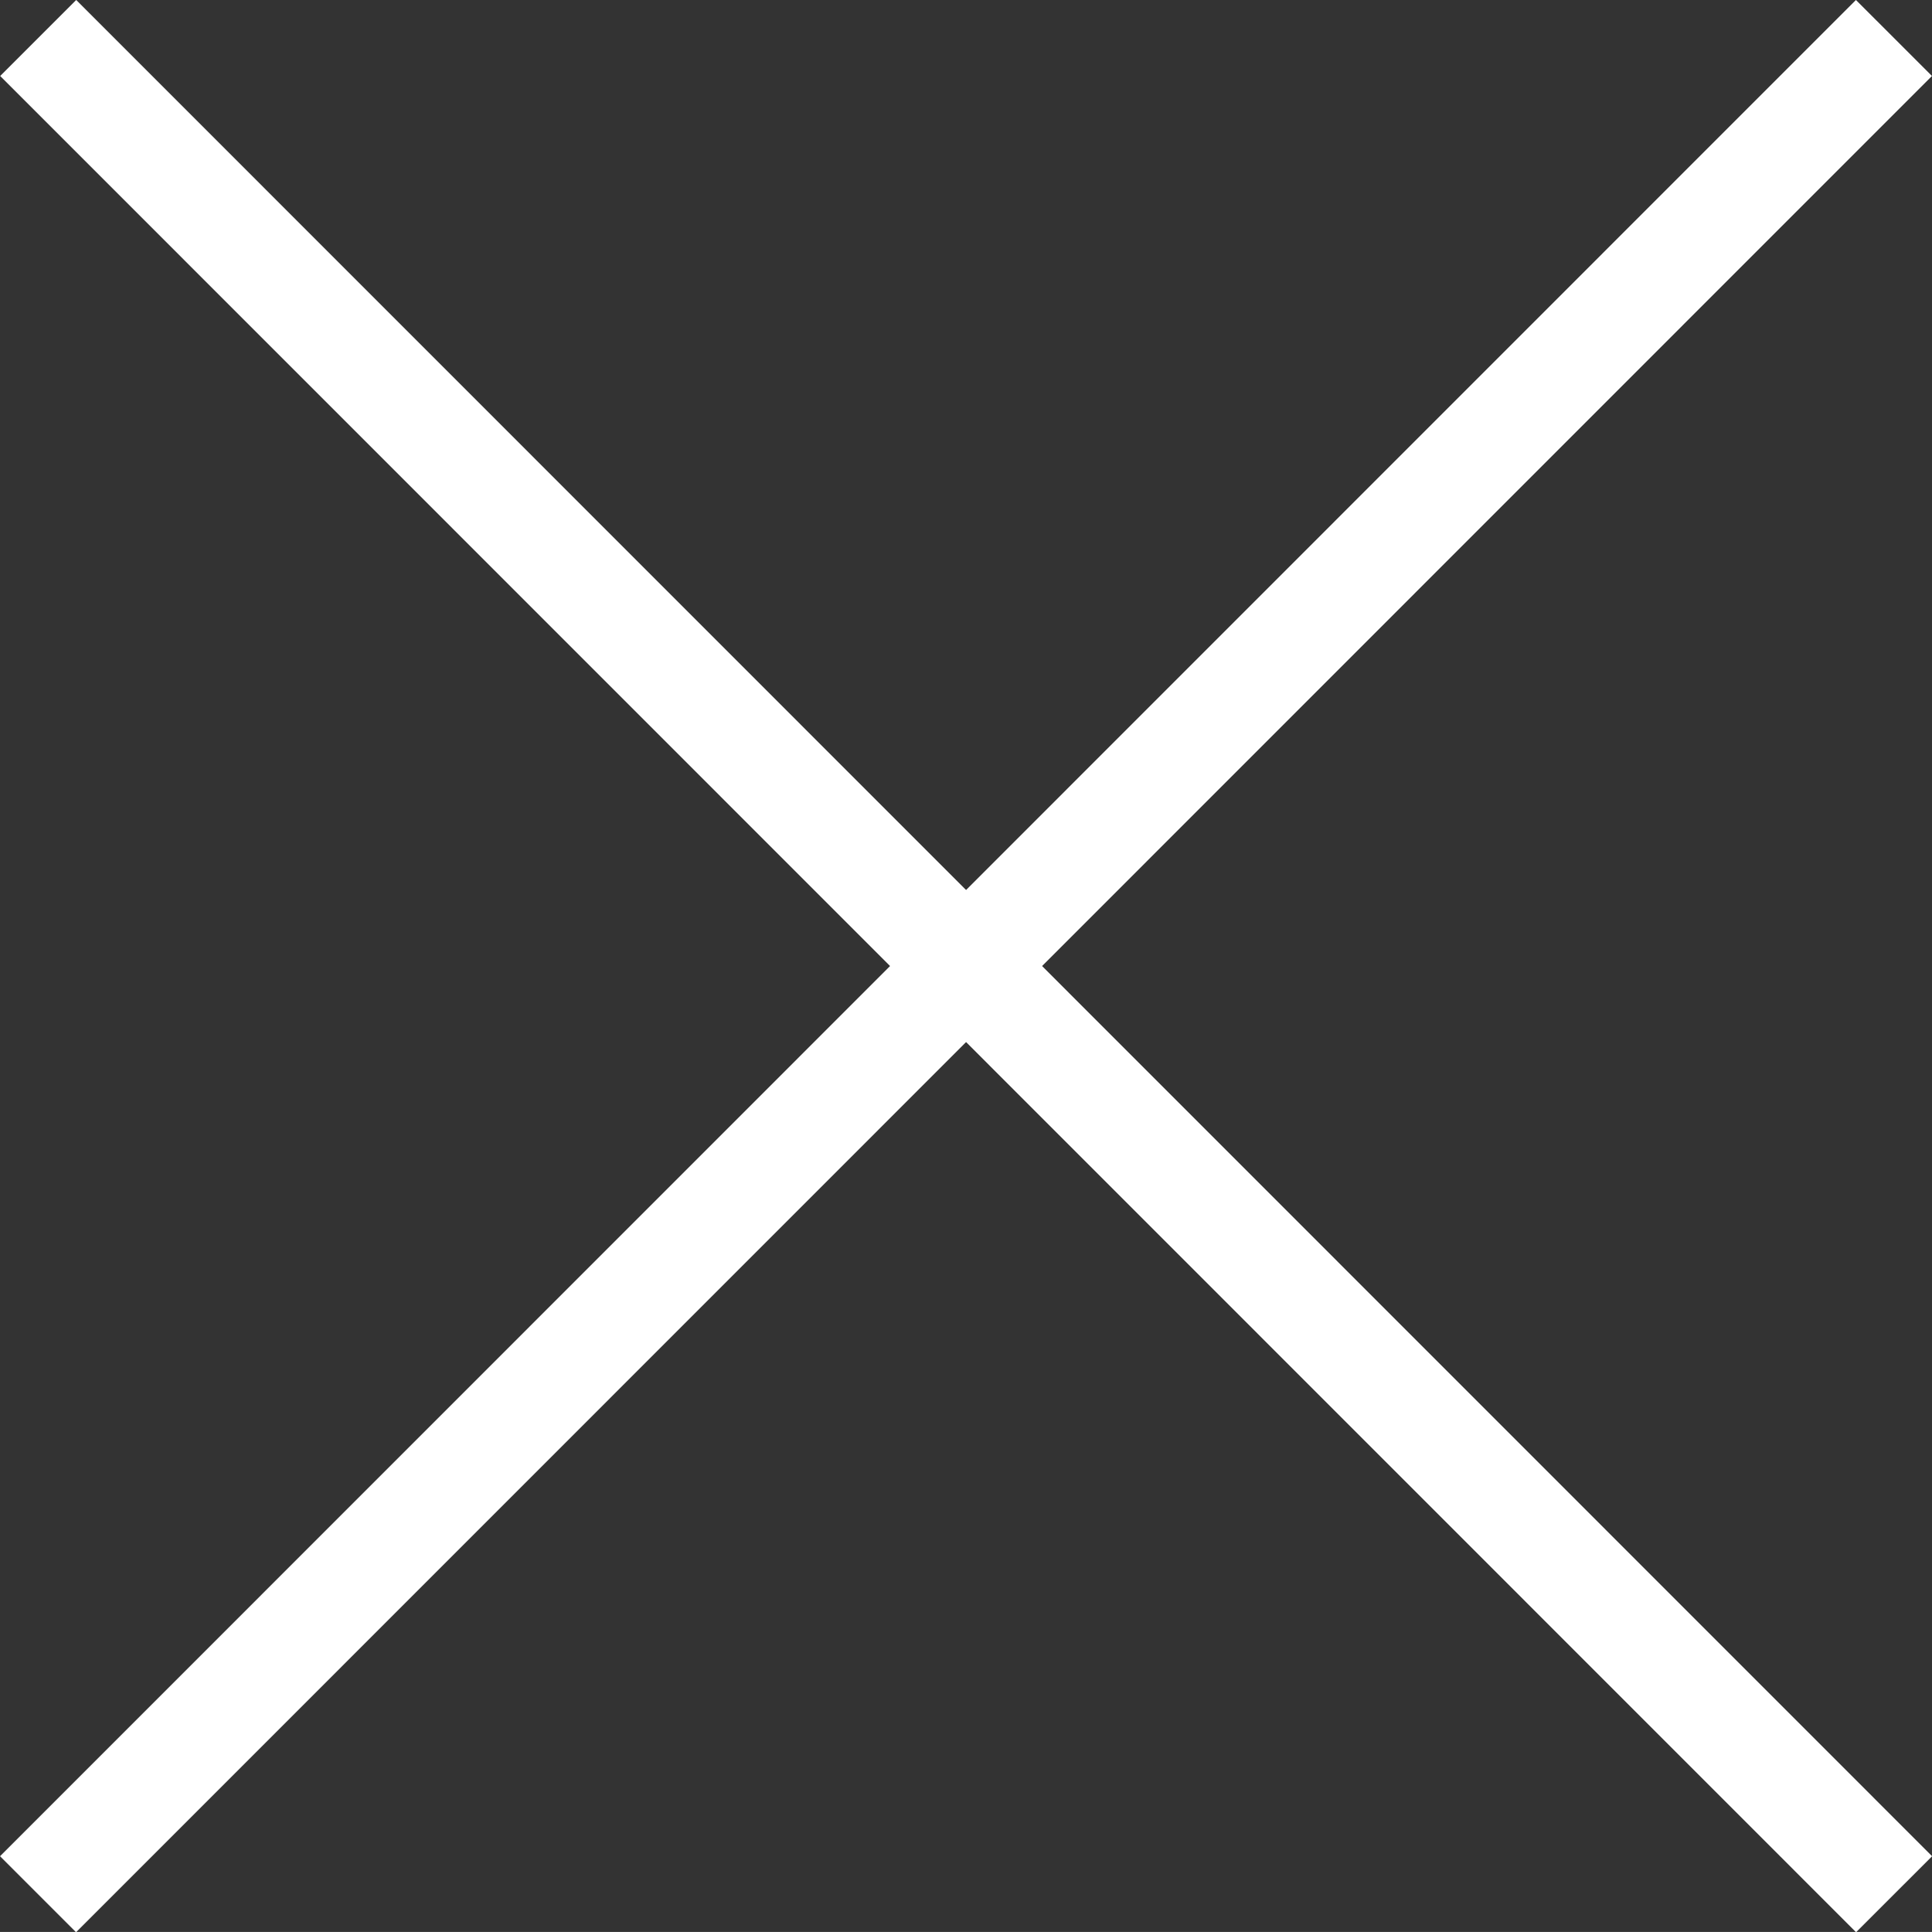
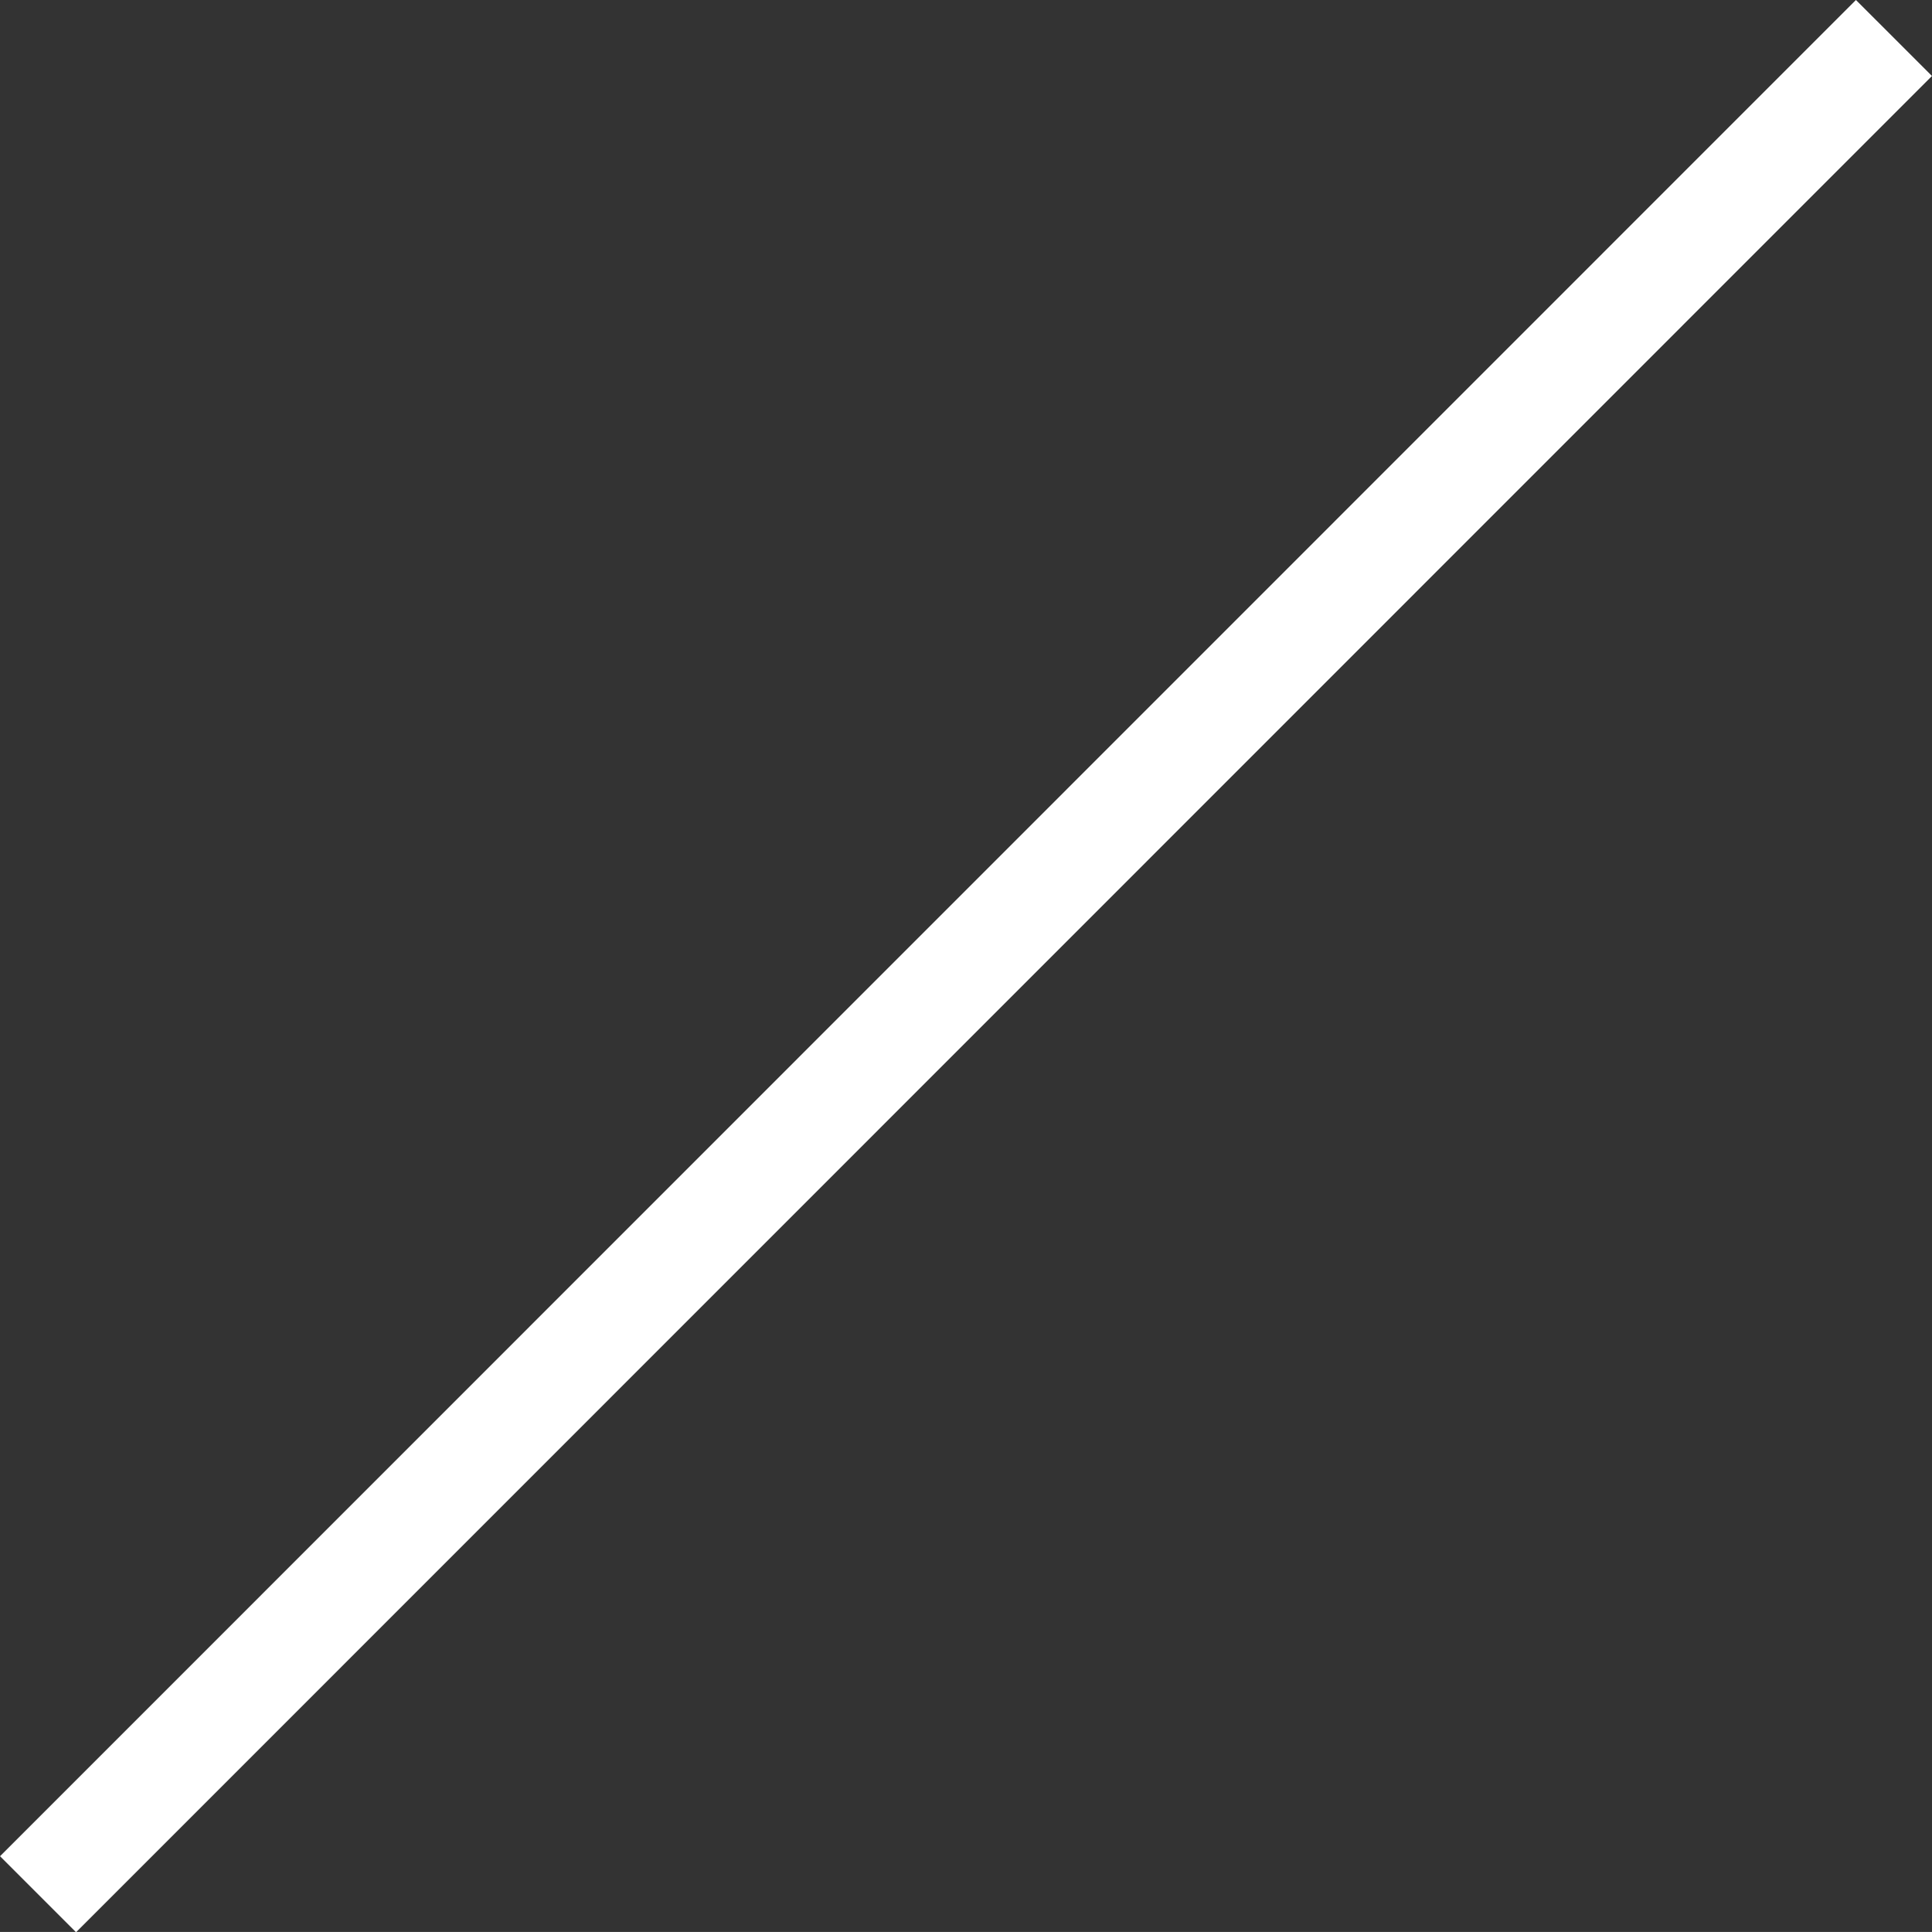
<svg xmlns="http://www.w3.org/2000/svg" width="26.957" height="26.956" viewBox="0 0 26.957 26.956">
  <rect x="0" y="0" width="26.957" height="26.956" fill="#333333" stroke="none" />
  <g id="グループ_2428" data-name="グループ 2428" transform="translate(-1281.867 -66.417)">
-     <path id="パス_2578" data-name="パス 2578" d="M18506.4,66.947l25.895,25.9" transform="translate(-17224)" fill="none" stroke="#fff" stroke-width="1.5" />
    <path id="パス_2579" data-name="パス 2579" d="M18532.293,66.947l-25.895,25.9" transform="translate(-17224)" fill="none" stroke="#fff" stroke-width="1.5" />
  </g>
</svg>